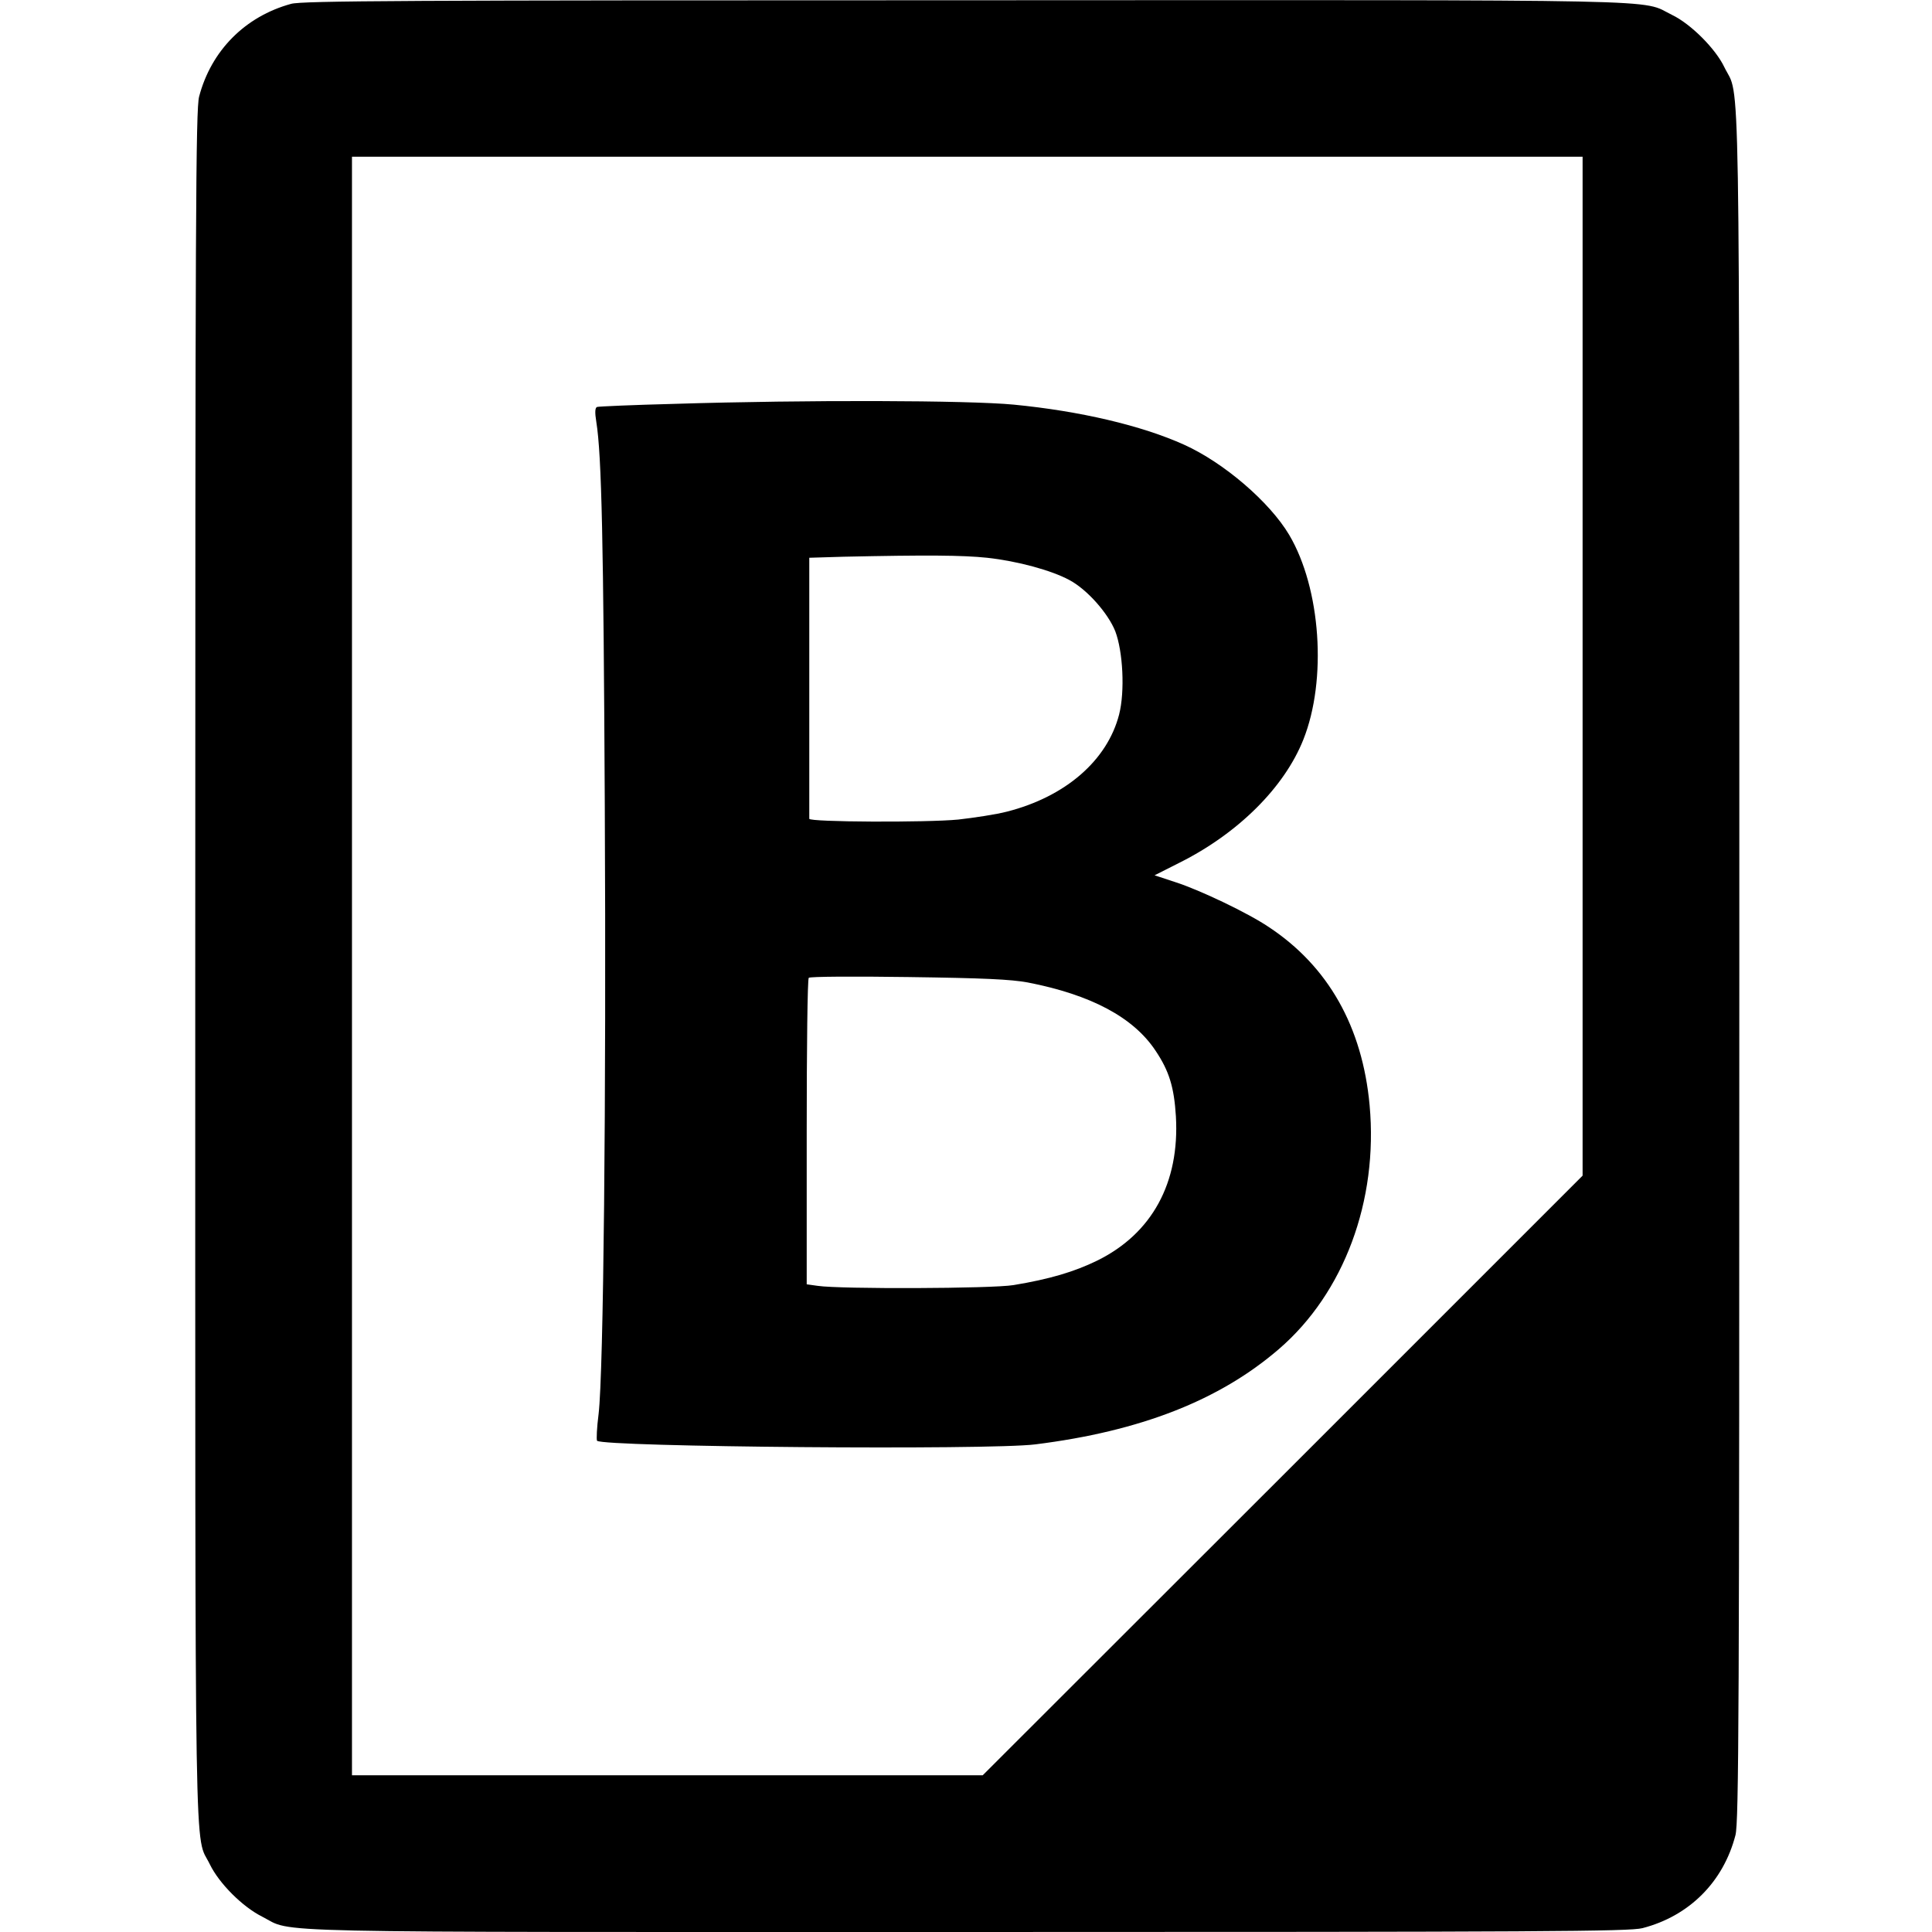
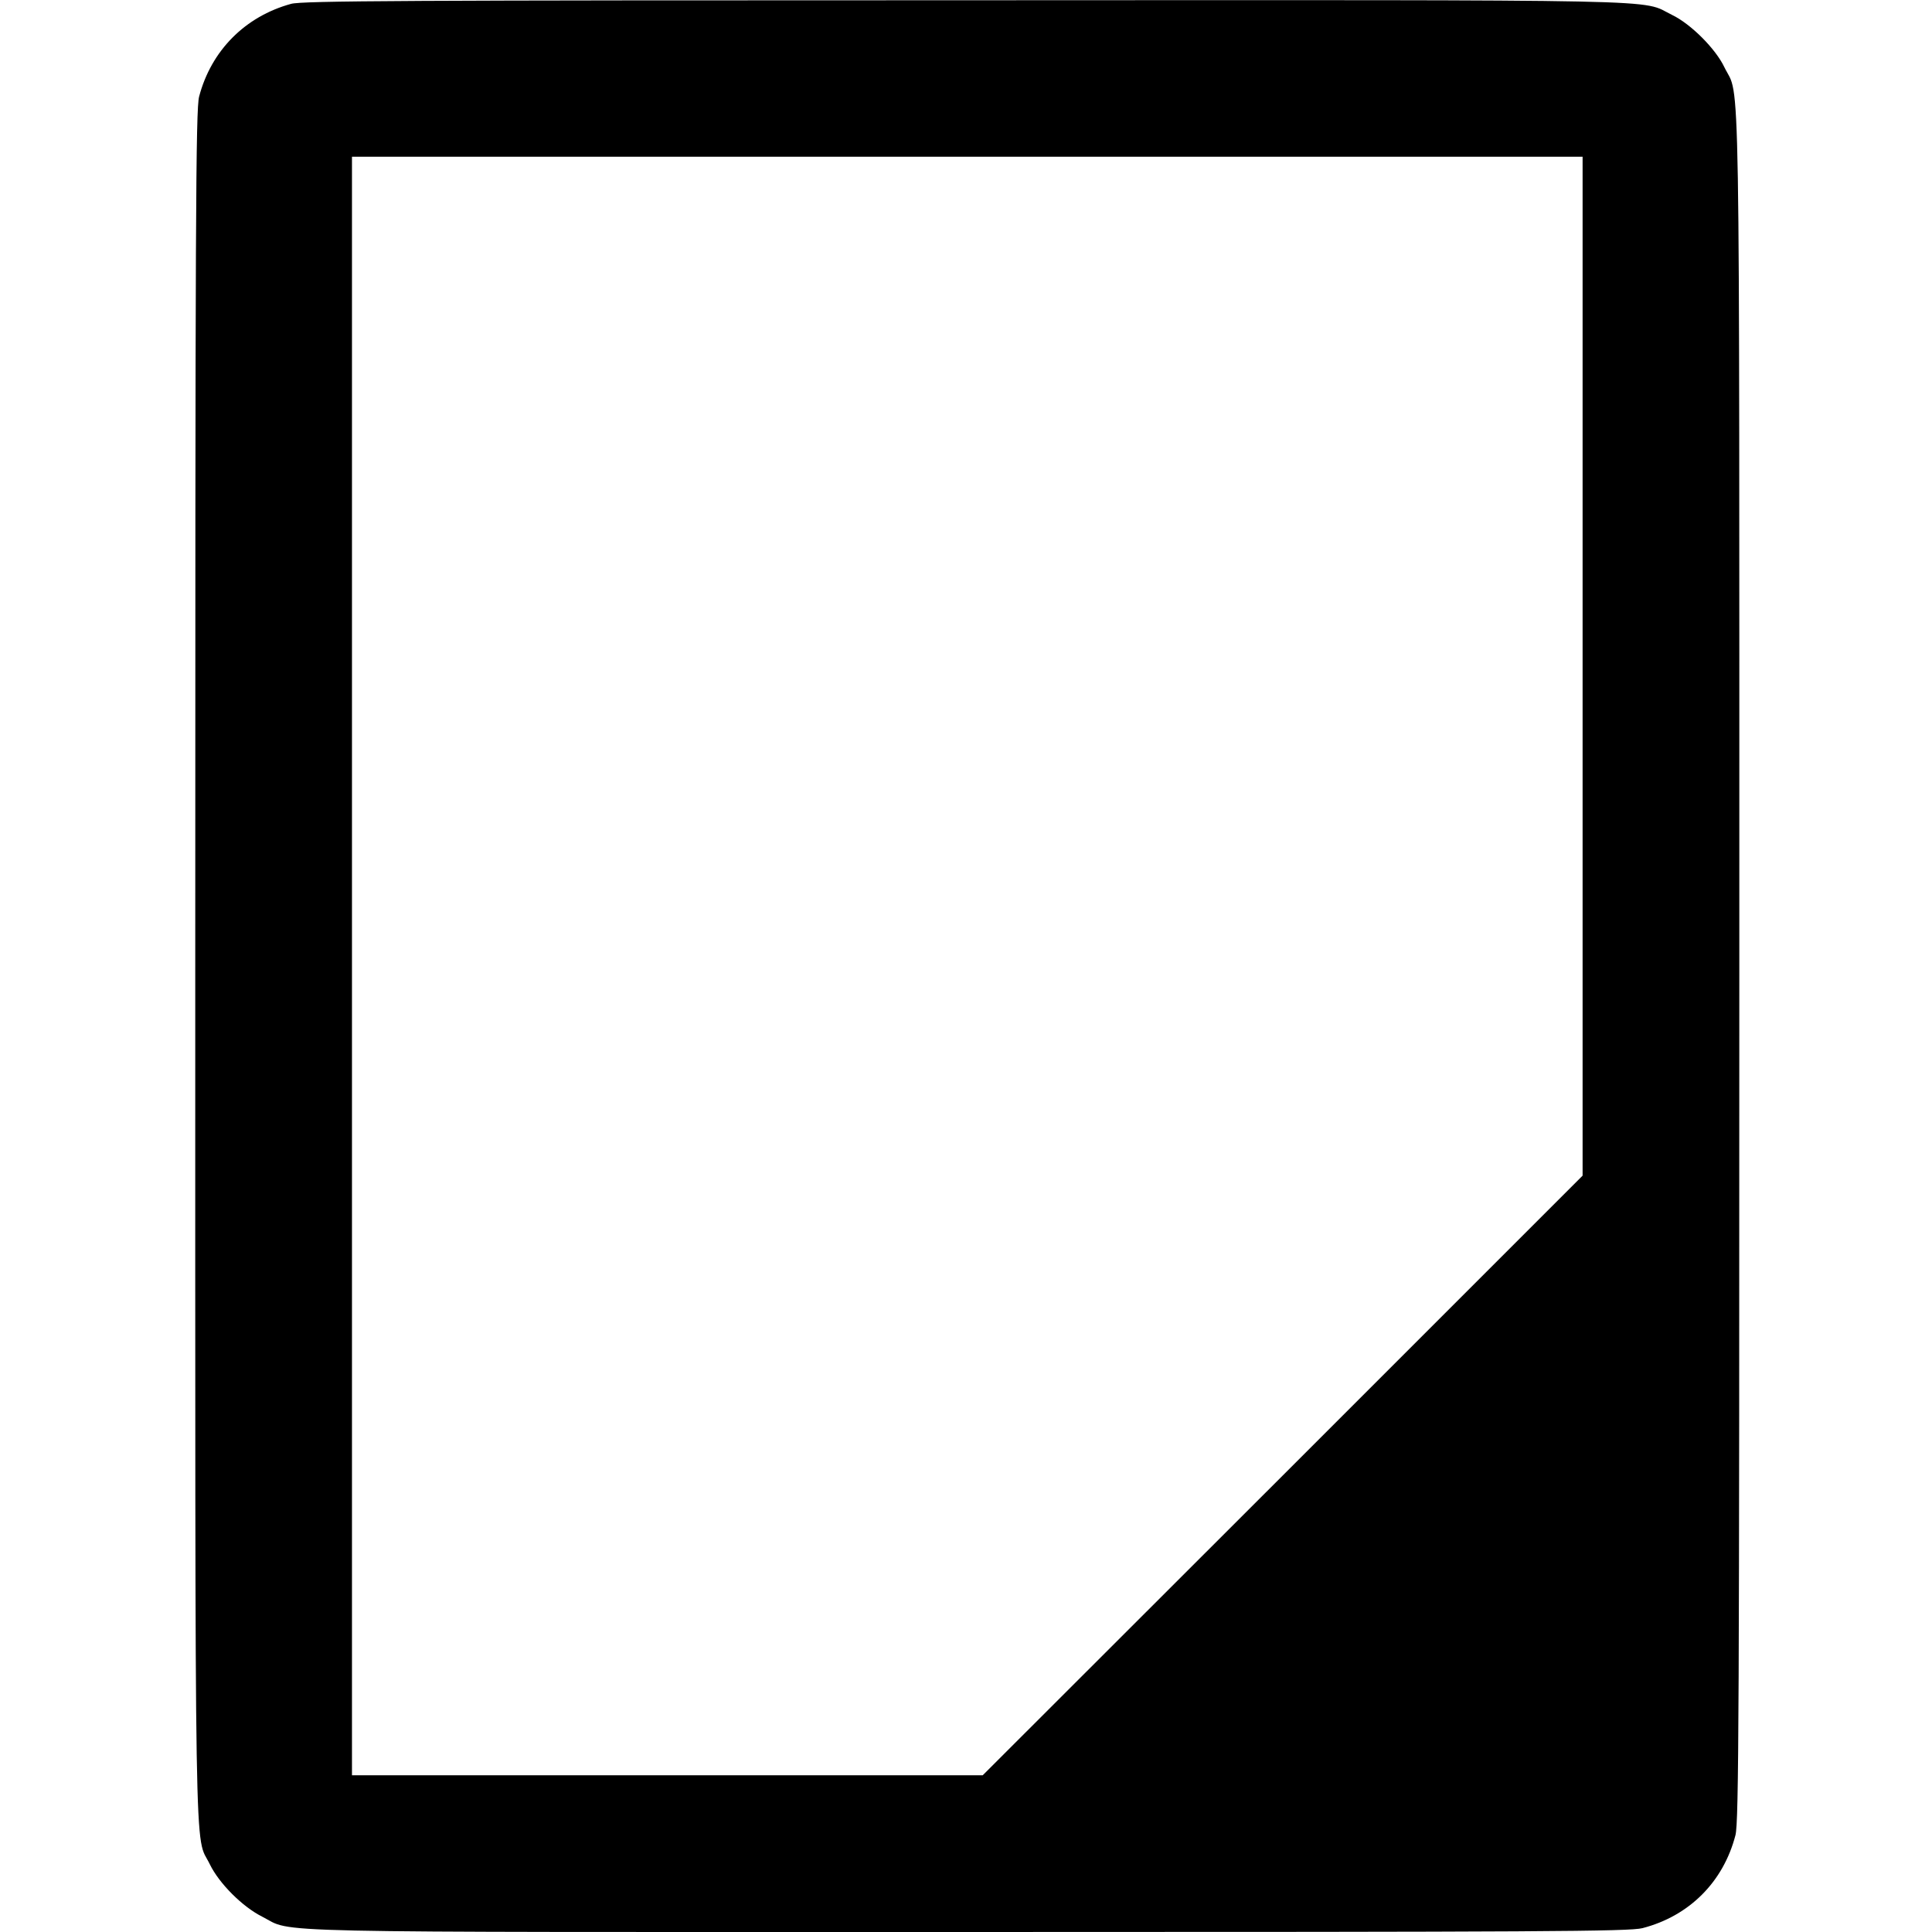
<svg xmlns="http://www.w3.org/2000/svg" version="1.0" width="752pt" height="752pt" viewBox="0 0 752 752" preserveAspectRatio="xMidYMid meet">
  <g transform="translate(0,752) scale(0.1,-0.1)" fill="#000000" stroke="none">
    <path d="M1133 7505 c-179 -49 -311 -182 -358 -361 -13 -51 -15 -452 -15 -3384 0 -3642 -4 -3371 57 -3497 36 -74 127 -165 203 -203 128 -65 -79 -60 2745 -60 2245 0 2578 2 2628 15 182 47 315 180 362 362 13 50 15 470 15 3383 0 3642 4 3370 -58 3498 -34 72 -131 169 -204 204 -127 62 72 58 -2748 57 -2181 0 -2583 -2 -2627 -14z m5027 -2578 l0 -1983 -1167 -1167 -1168 -1167 -1227 0 -1228 0 0 3150 0 3150 2395 0 2395 0 0 -1983z" />
-     <path d="M2625 5948 c-159 -4 -295 -10 -301 -12 -8 -3 -9 -21 -3 -58 21 -129 28 -472 33 -1488 6 -1155 -5 -2212 -24 -2373 -7 -54 -9 -101 -6 -105 25 -24 1524 -37 1706 -14 408 51 716 171 948 371 253 218 387 577 353 949 -28 305 -161 541 -393 694 -80 54 -266 143 -362 174 l-82 27 97 49 c228 114 408 293 482 479 93 233 68 589 -55 797 -76 128 -254 281 -409 351 -166 75 -406 131 -663 156 -178 17 -804 19 -1321 3z m1217 -599 c119 -13 251 -49 321 -87 69 -37 150 -129 178 -199 30 -79 38 -234 15 -324 -46 -179 -209 -320 -436 -378 -42 -11 -128 -24 -190 -31 -122 -12 -580 -10 -580 3 0 4 0 234 0 512 l0 504 133 4 c325 7 463 6 559 -4z m158 -1653 c247 -48 412 -136 498 -266 53 -79 72 -142 79 -255 15 -259 -93 -457 -307 -562 -88 -43 -185 -72 -325 -95 -83 -14 -675 -16 -762 -3 l-43 6 0 593 c0 326 3 596 8 600 4 5 178 6 387 3 295 -4 399 -9 465 -21z" />
  </g>
</svg>